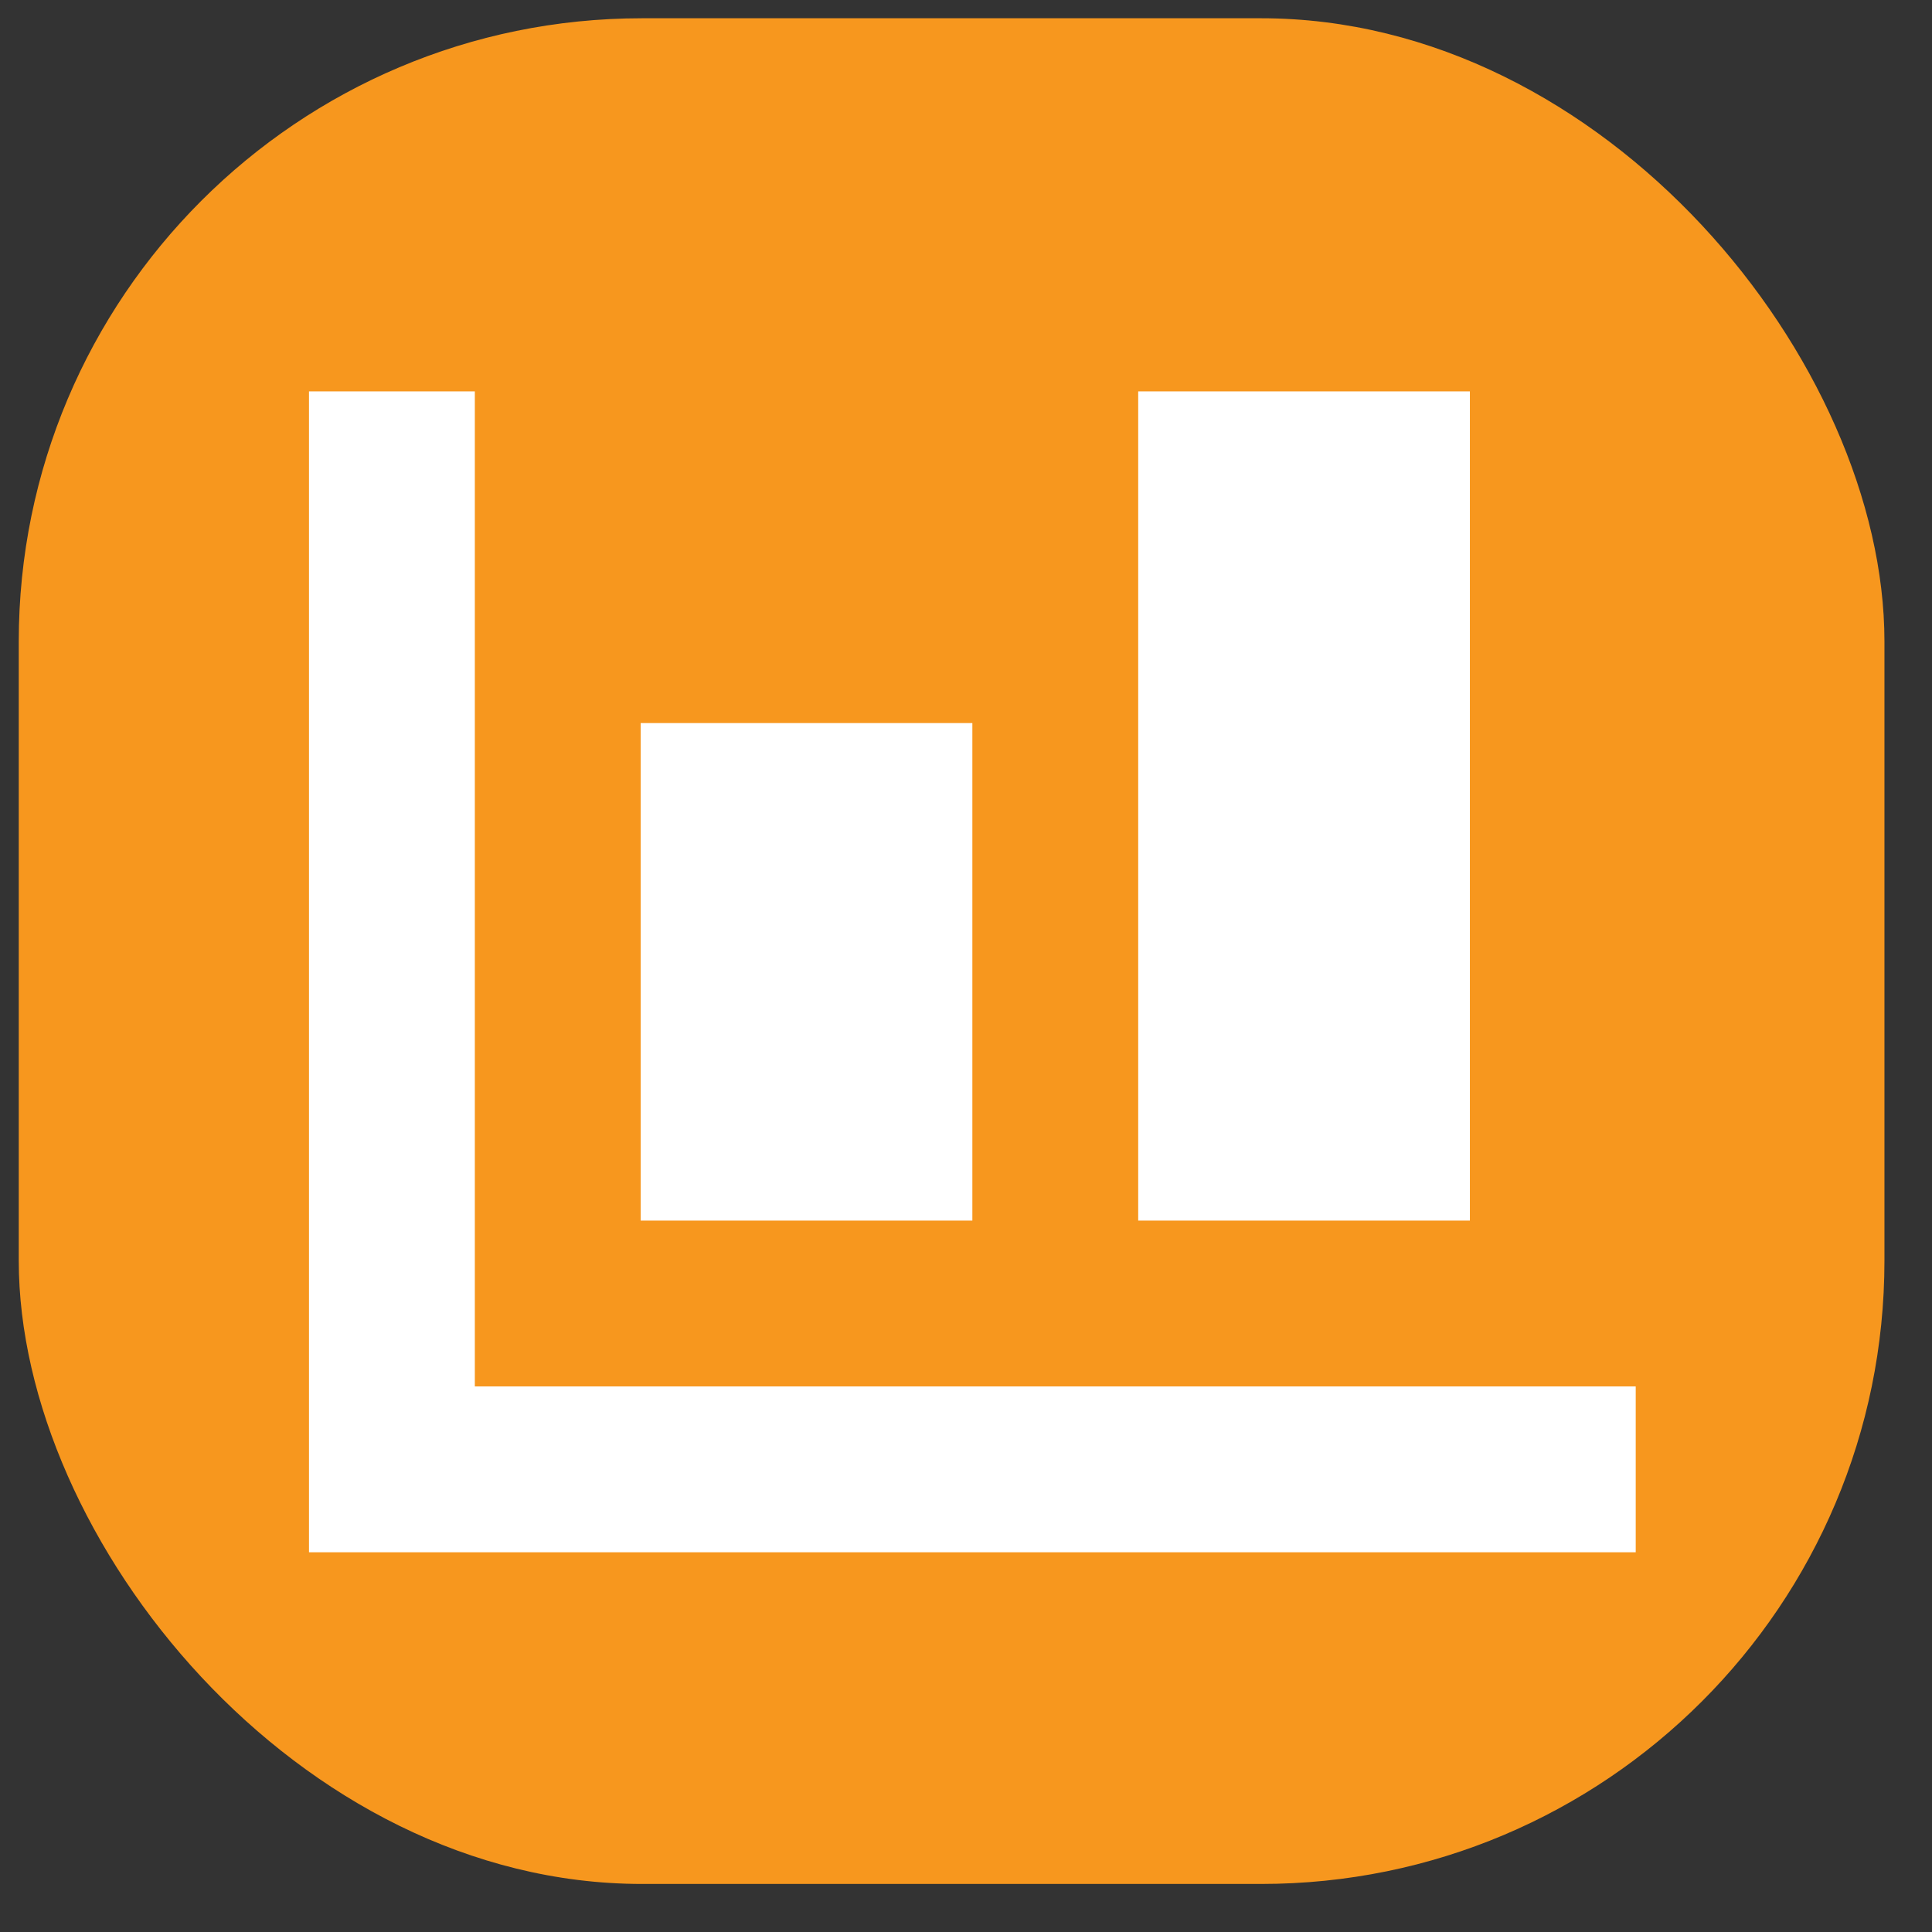
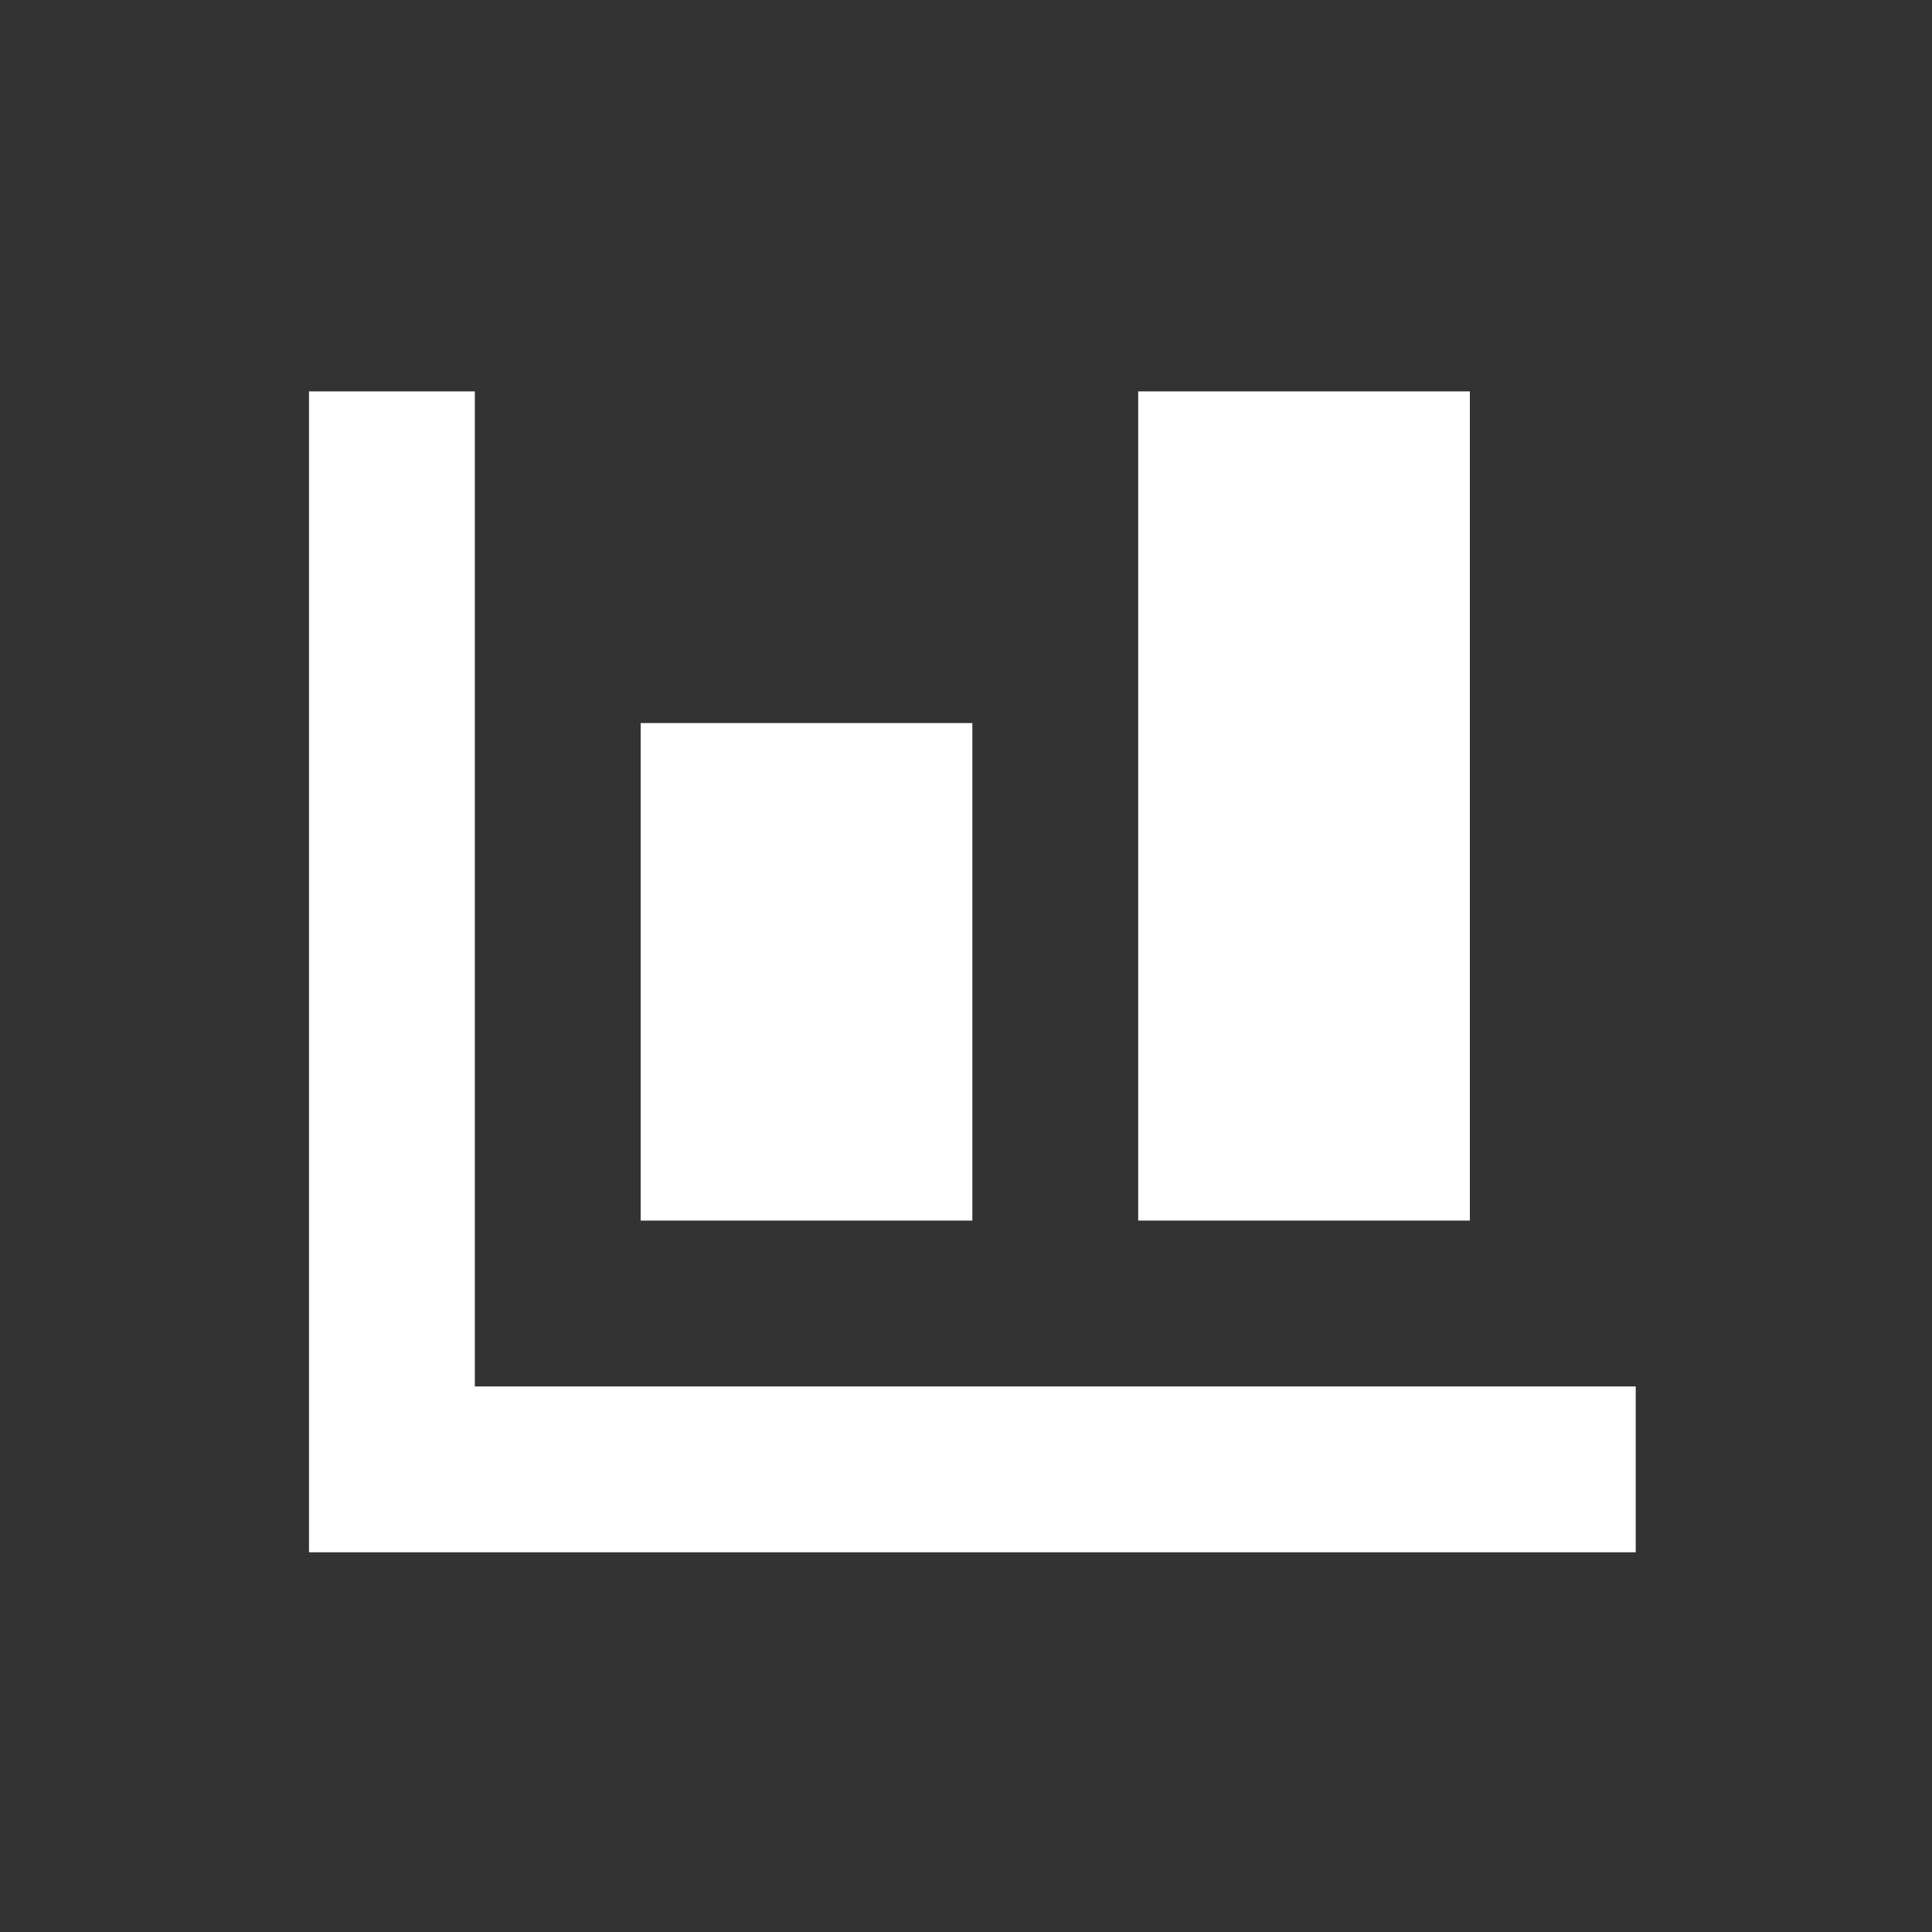
<svg xmlns="http://www.w3.org/2000/svg" width="31" height="31" viewBox="0 0 31 31" fill="none">
  <rect x="0" y="0" width="31" height="31" fill="#333333" stroke="none" />
-   <rect x="0.301" y="0.293" width="29.936" height="29.936" rx="10" fill="#F7971E" />
  <path d="M4.958 6.28V24.907H26.246V22.246H7.619V6.28H4.958ZM18.263 6.28V19.585H23.585V6.28H18.263ZM10.28 11.602V19.585H15.602V11.602H10.28Z" fill="white" />
</svg>